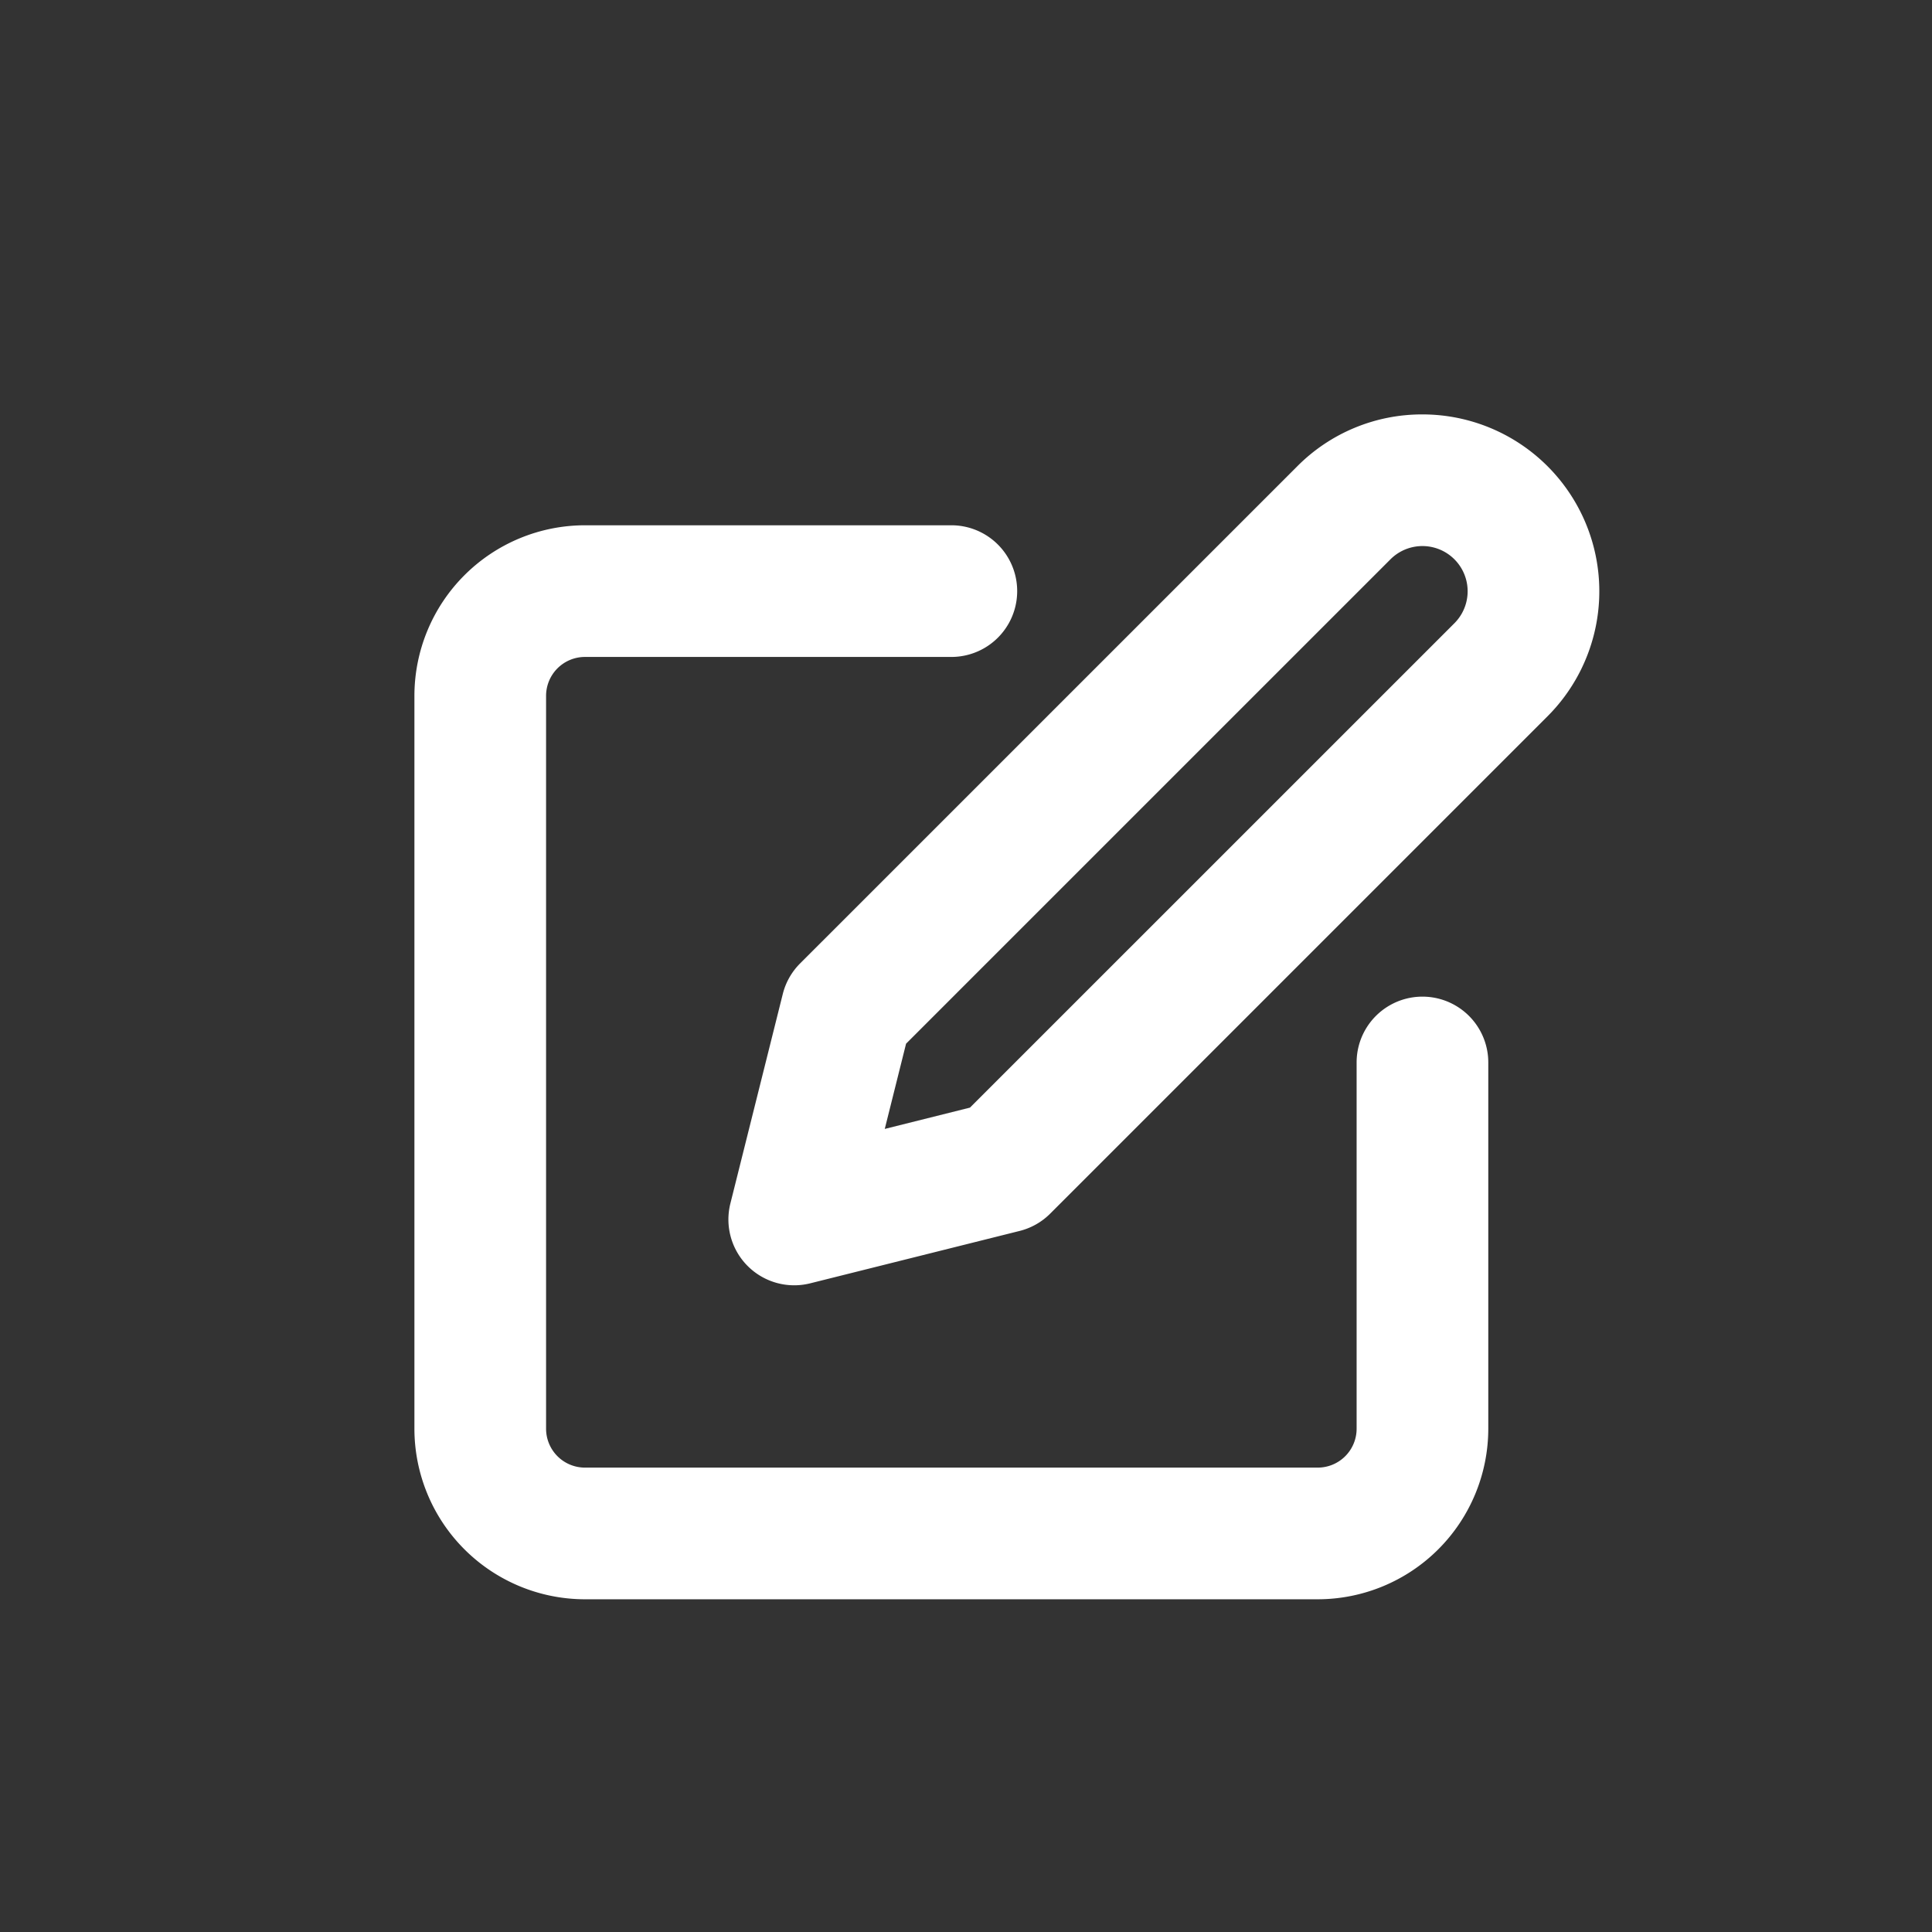
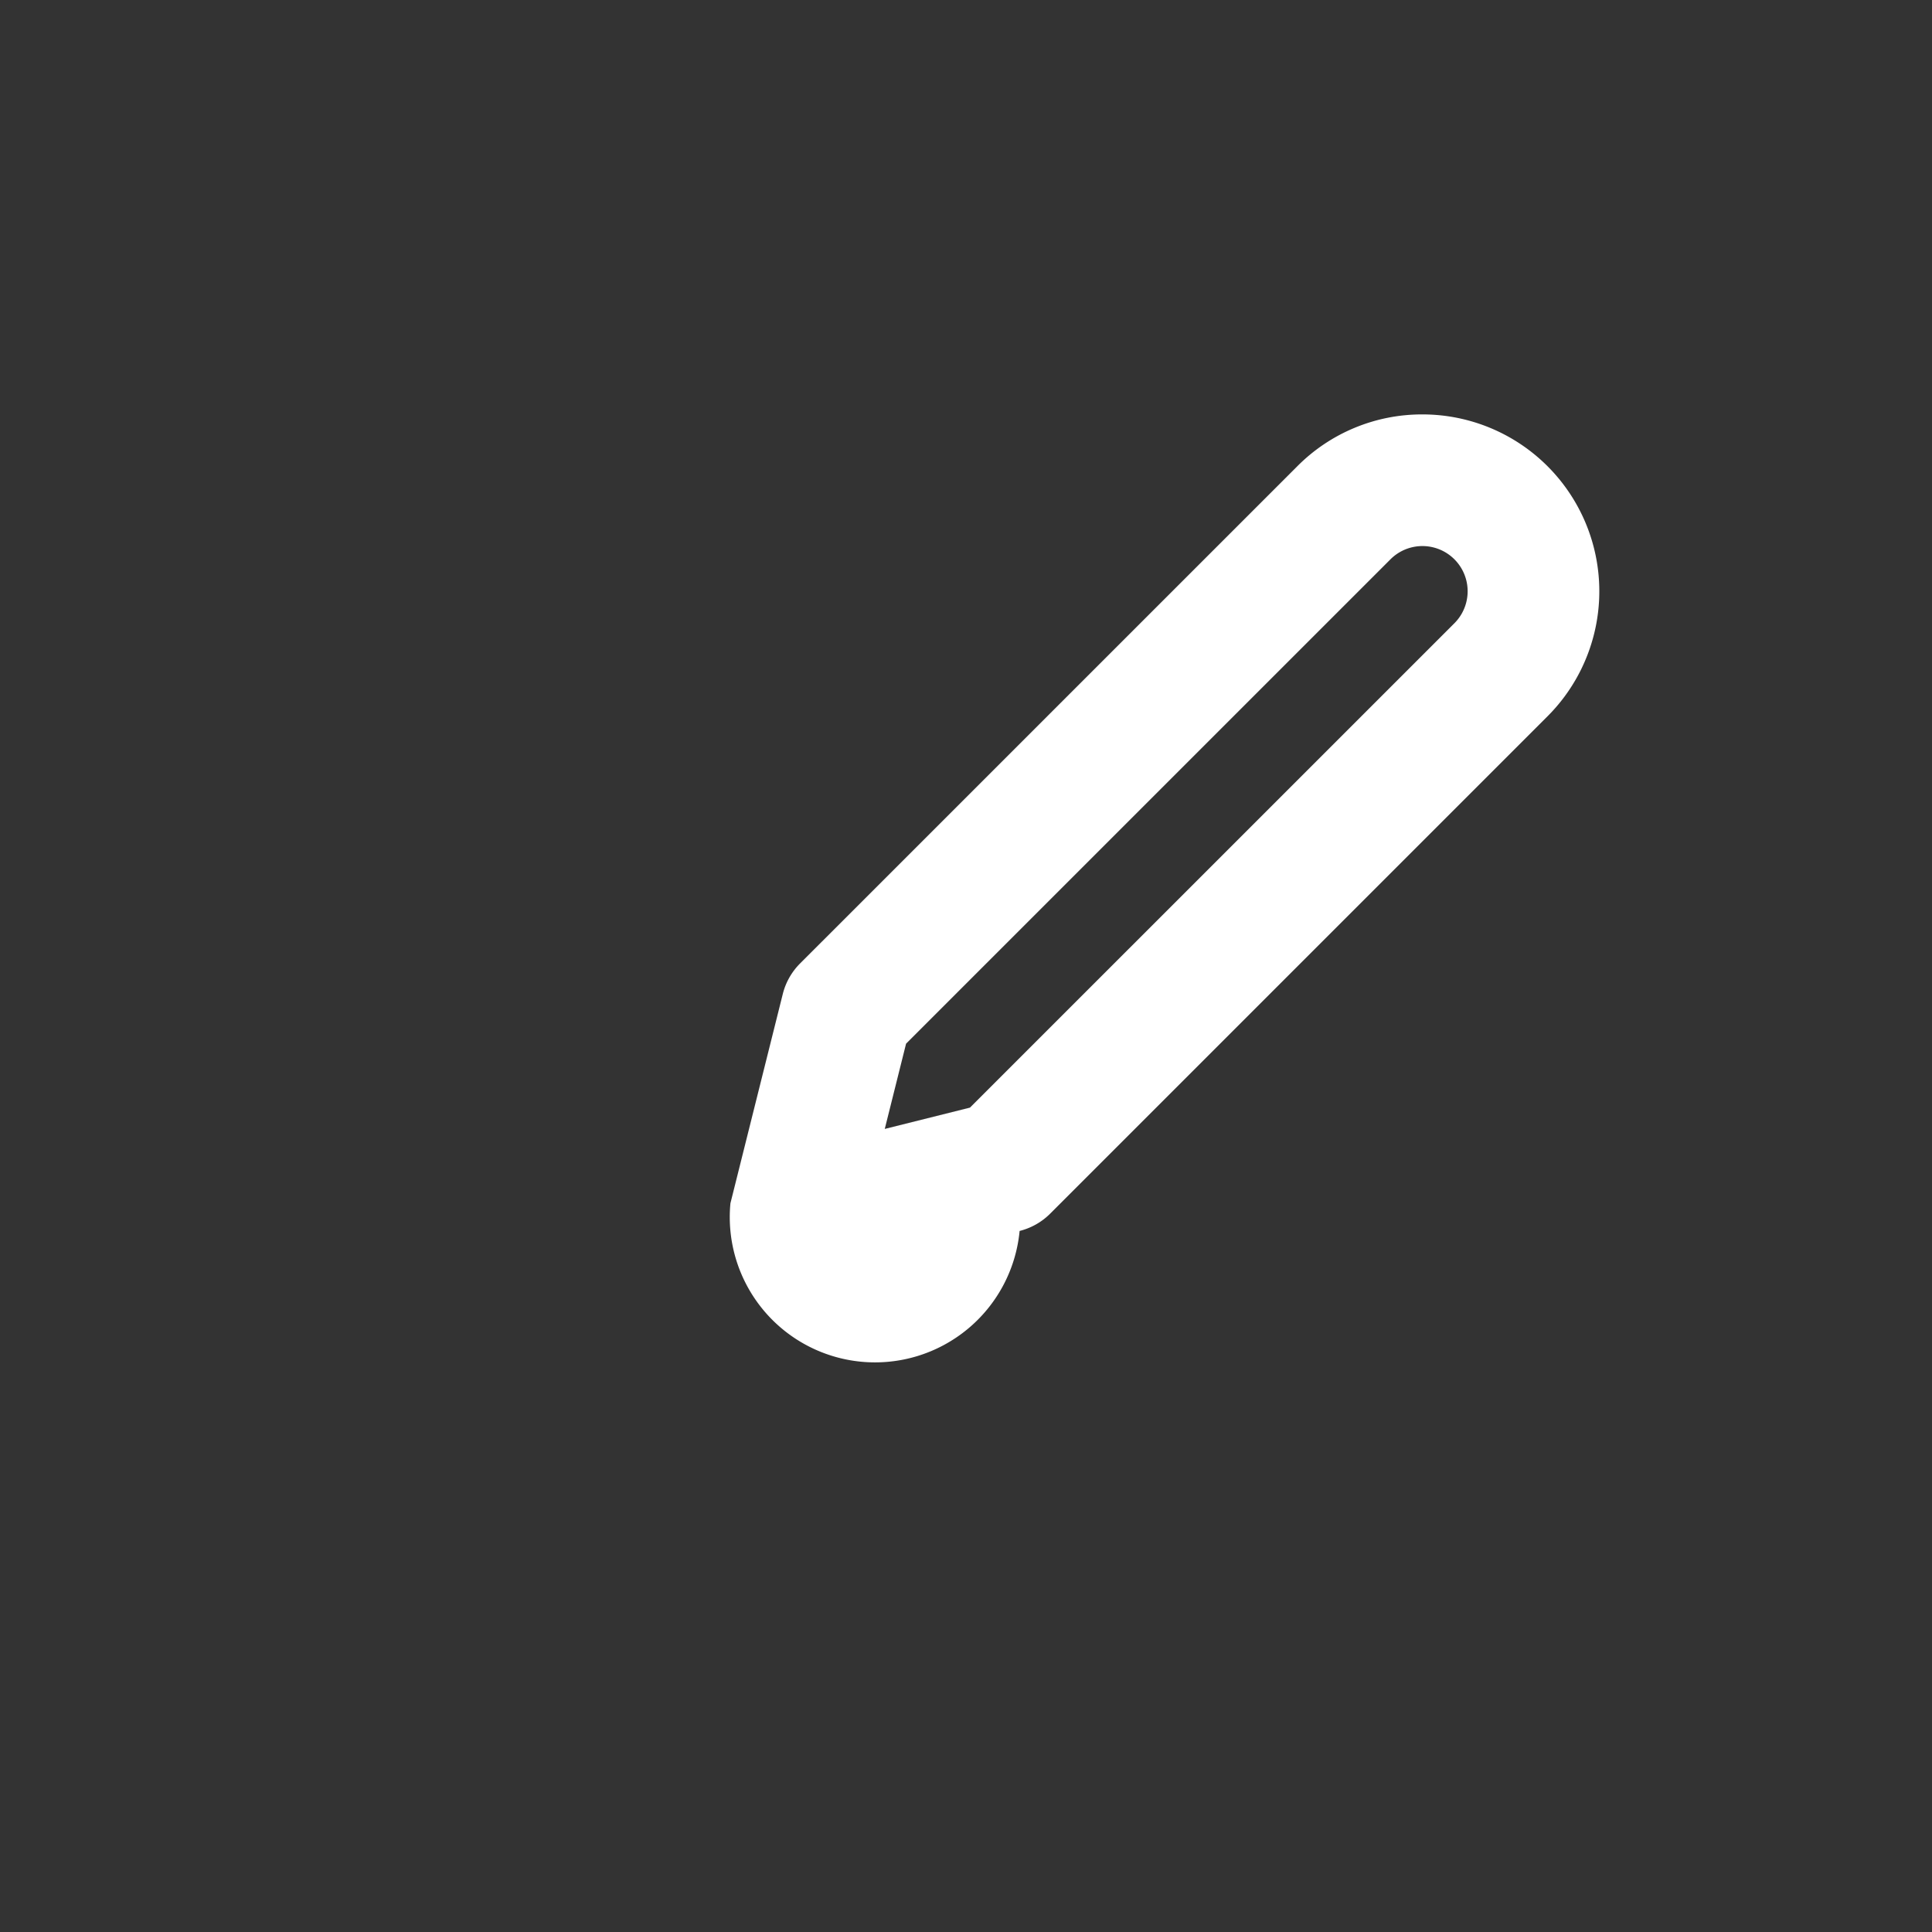
<svg xmlns="http://www.w3.org/2000/svg" width="60" height="60" viewBox="0 0 60 60">
  <rect x="0" y="0" width="60" height="60" fill="#333333" stroke="none" />
  <g id="グループ_106854" data-name="グループ 106854" transform="translate(-6891 1605)">
-     <rect id="長方形_187895" data-name="長方形 187895" width="60" height="60" transform="translate(6891 -1605)" fill="none" />
    <g id="グループ_102884" data-name="グループ 102884" transform="translate(6903.87 -1592.13)">
      <g id="グループ_994" data-name="グループ 994" transform="translate(0)">
-         <path id="パス_73" data-name="パス 73" d="M27.554,34.971H4.8a5.3,5.3,0,0,1-5.3-5.3V6.917a5.3,5.3,0,0,1,5.3-5.3H16.175a2.044,2.044,0,1,1,0,4.089H4.8A1.208,1.208,0,0,0,3.589,6.917V29.675A1.208,1.208,0,0,0,4.8,30.882H27.554a1.208,1.208,0,0,0,1.207-1.207V18.3a2.044,2.044,0,0,1,4.089,0V29.675A5.3,5.3,0,0,1,27.554,34.971Z" transform="translate(0.5 1.826)" fill="#fff" />
-         <path id="パス_74" data-name="パス 74" d="M27.052-.5a5.492,5.492,0,0,1,3.884,9.376L15.492,24.32a2.044,2.044,0,0,1-.95.538l-6.5,1.626A2.044,2.044,0,0,1,5.561,24l1.626-6.5a2.044,2.044,0,0,1,.538-.95L23.168,1.108A5.457,5.457,0,0,1,27.052-.5ZM13,21.028,28.045,5.985A1.4,1.4,0,0,0,26.059,4L11.016,19.042l-.662,2.648Z" transform="translate(4.253 0.5)" fill="#fff" />
+         <path id="パス_74" data-name="パス 74" d="M27.052-.5a5.492,5.492,0,0,1,3.884,9.376L15.492,24.32a2.044,2.044,0,0,1-.95.538A2.044,2.044,0,0,1,5.561,24l1.626-6.5a2.044,2.044,0,0,1,.538-.95L23.168,1.108A5.457,5.457,0,0,1,27.052-.5ZM13,21.028,28.045,5.985A1.4,1.4,0,0,0,26.059,4L11.016,19.042l-.662,2.648Z" transform="translate(4.253 0.5)" fill="#fff" />
      </g>
    </g>
  </g>
</svg>